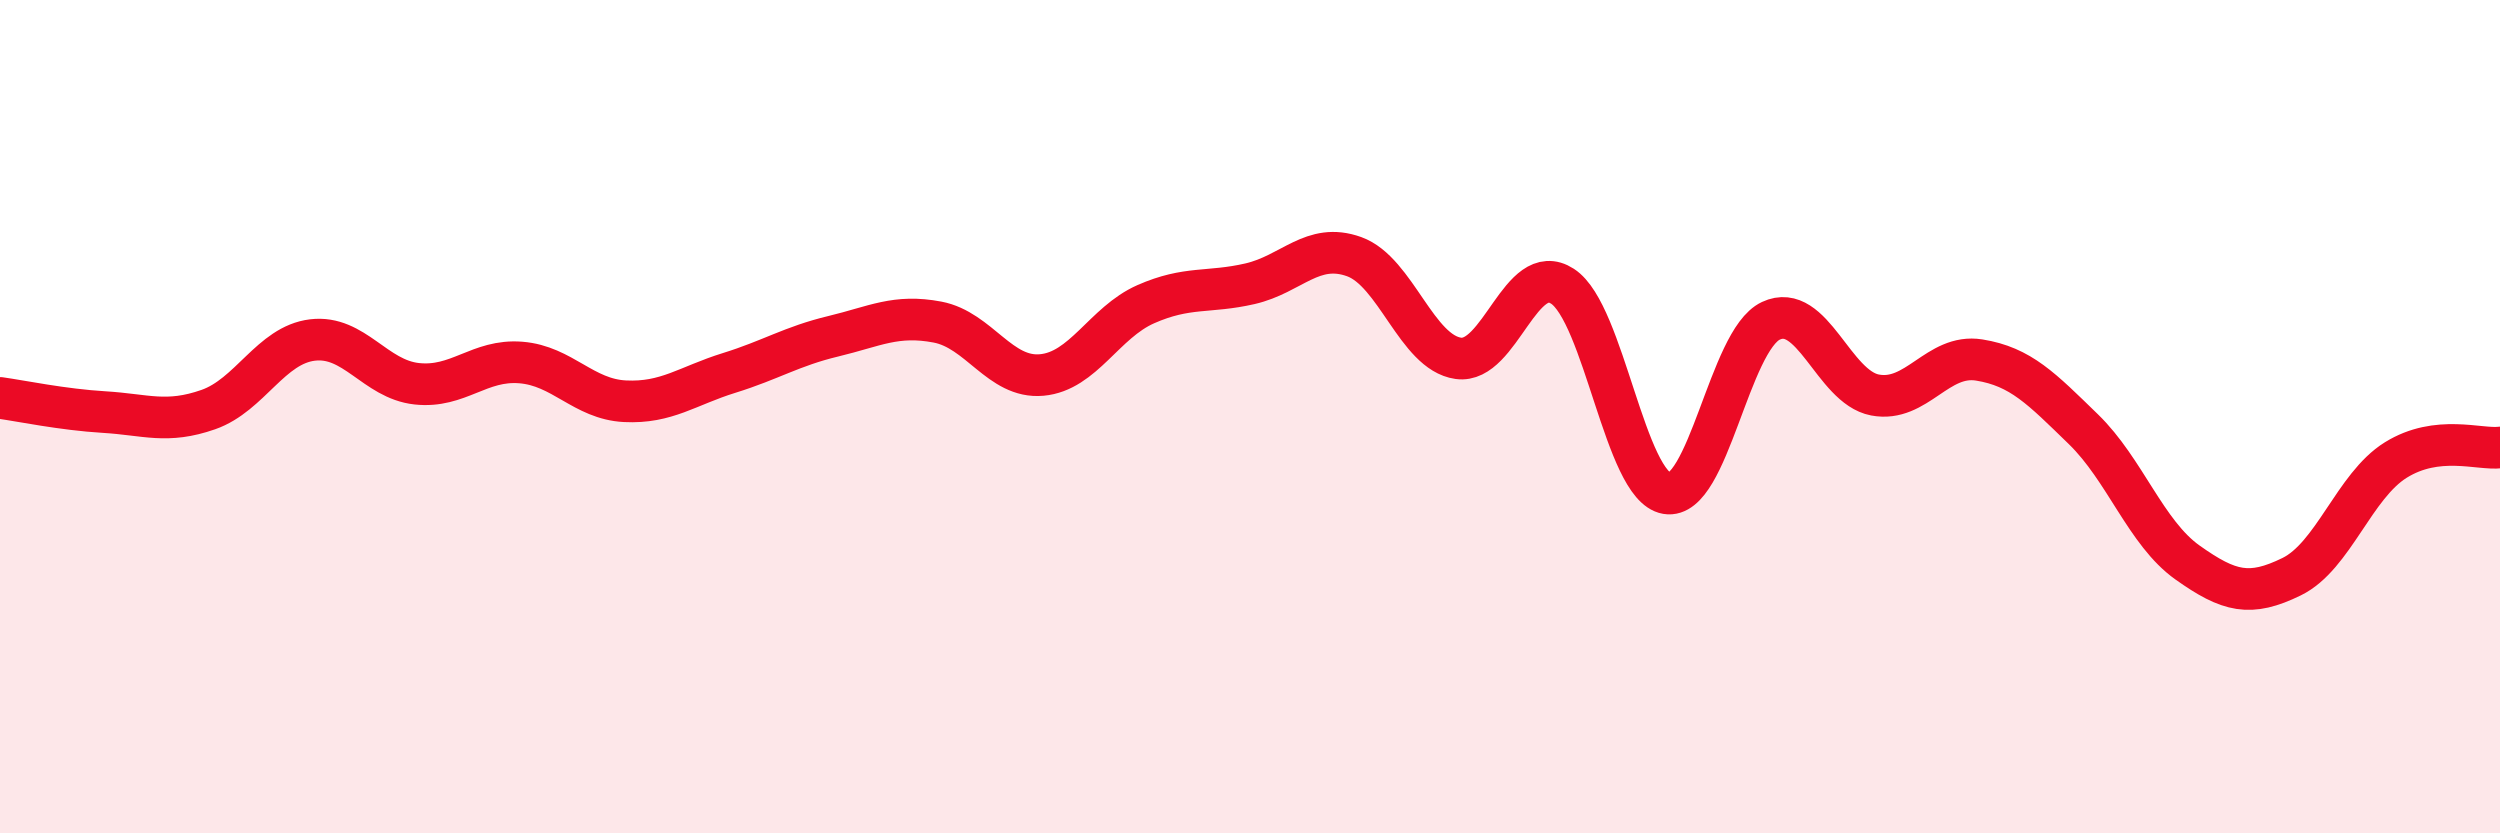
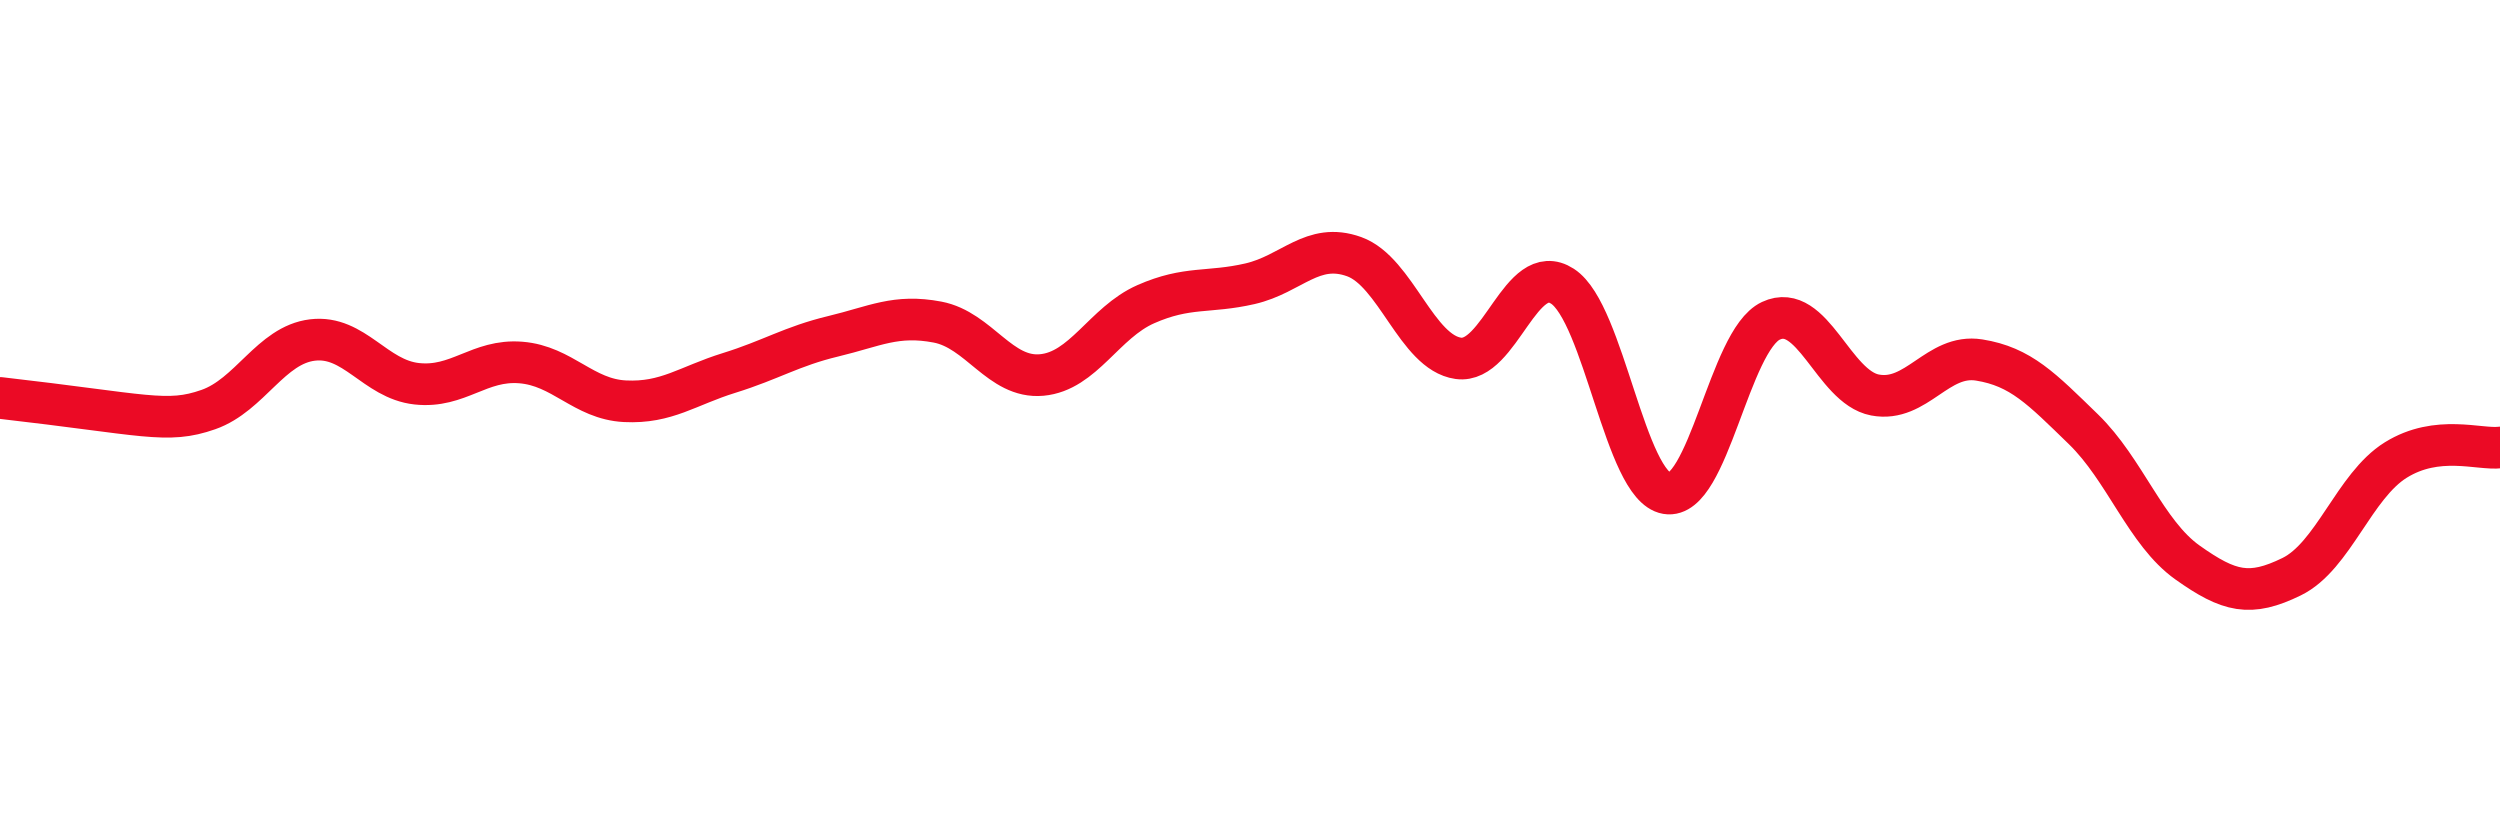
<svg xmlns="http://www.w3.org/2000/svg" width="60" height="20" viewBox="0 0 60 20">
-   <path d="M 0,9.55 C 0.5,9.62 1.5,9.83 2.5,9.89 C 3.5,9.95 4,10.18 5,9.83 C 6,9.48 6.5,8.28 7.5,8.16 C 8.5,8.04 9,9.1 10,9.21 C 11,9.32 11.5,8.62 12.5,8.7 C 13.5,8.78 14,9.58 15,9.63 C 16,9.68 16.5,9.26 17.5,8.95 C 18.5,8.64 19,8.31 20,8.07 C 21,7.83 21.5,7.54 22.5,7.73 C 23.5,7.92 24,9.09 25,9 C 26,8.91 26.5,7.74 27.5,7.3 C 28.5,6.86 29,7.04 30,6.81 C 31,6.58 31.5,5.8 32.5,6.16 C 33.5,6.52 34,8.46 35,8.6 C 36,8.74 36.5,6.22 37.5,6.87 C 38.5,7.52 39,11.67 40,11.84 C 41,12.01 41.5,8.17 42.5,7.7 C 43.5,7.23 44,9.29 45,9.48 C 46,9.67 46.5,8.48 47.5,8.64 C 48.5,8.8 49,9.33 50,10.3 C 51,11.27 51.5,12.79 52.5,13.5 C 53.5,14.21 54,14.33 55,13.84 C 56,13.35 56.5,11.66 57.5,11.04 C 58.5,10.42 59.5,10.8 60,10.74L60 20L0 20Z" fill="#EB0A25" opacity="0.1" stroke-linecap="round" stroke-linejoin="round" />
-   <path d="M 0,9.55 C 0.5,9.62 1.5,9.83 2.5,9.89 C 3.5,9.95 4,10.18 5,9.83 C 6,9.48 6.5,8.28 7.5,8.16 C 8.5,8.04 9,9.1 10,9.21 C 11,9.32 11.5,8.62 12.5,8.7 C 13.5,8.78 14,9.58 15,9.63 C 16,9.68 16.5,9.26 17.5,8.95 C 18.5,8.64 19,8.31 20,8.07 C 21,7.83 21.5,7.54 22.5,7.73 C 23.5,7.92 24,9.09 25,9 C 26,8.91 26.5,7.74 27.5,7.3 C 28.5,6.86 29,7.04 30,6.81 C 31,6.58 31.5,5.8 32.5,6.16 C 33.5,6.52 34,8.46 35,8.6 C 36,8.74 36.5,6.22 37.5,6.87 C 38.5,7.52 39,11.67 40,11.84 C 41,12.01 41.5,8.17 42.5,7.7 C 43.5,7.23 44,9.29 45,9.48 C 46,9.67 46.5,8.48 47.5,8.64 C 48.5,8.8 49,9.33 50,10.3 C 51,11.27 51.5,12.79 52.5,13.5 C 53.5,14.21 54,14.33 55,13.84 C 56,13.35 56.5,11.66 57.5,11.04 C 58.5,10.42 59.5,10.8 60,10.74" stroke="#EB0A25" stroke-width="1" fill="none" stroke-linecap="round" stroke-linejoin="round" />
+   <path d="M 0,9.55 C 3.5,9.95 4,10.18 5,9.83 C 6,9.48 6.5,8.28 7.5,8.16 C 8.5,8.04 9,9.1 10,9.21 C 11,9.32 11.5,8.62 12.5,8.7 C 13.5,8.78 14,9.58 15,9.63 C 16,9.68 16.5,9.26 17.5,8.95 C 18.5,8.64 19,8.31 20,8.07 C 21,7.83 21.5,7.54 22.5,7.73 C 23.5,7.92 24,9.09 25,9 C 26,8.91 26.5,7.74 27.5,7.3 C 28.5,6.86 29,7.04 30,6.81 C 31,6.58 31.5,5.8 32.5,6.16 C 33.5,6.52 34,8.46 35,8.6 C 36,8.74 36.5,6.22 37.5,6.87 C 38.5,7.52 39,11.67 40,11.84 C 41,12.01 41.5,8.17 42.5,7.7 C 43.5,7.23 44,9.29 45,9.48 C 46,9.67 46.5,8.48 47.5,8.64 C 48.5,8.8 49,9.33 50,10.3 C 51,11.27 51.5,12.79 52.5,13.5 C 53.5,14.21 54,14.33 55,13.84 C 56,13.35 56.5,11.66 57.5,11.04 C 58.5,10.42 59.5,10.8 60,10.74" stroke="#EB0A25" stroke-width="1" fill="none" stroke-linecap="round" stroke-linejoin="round" />
</svg>